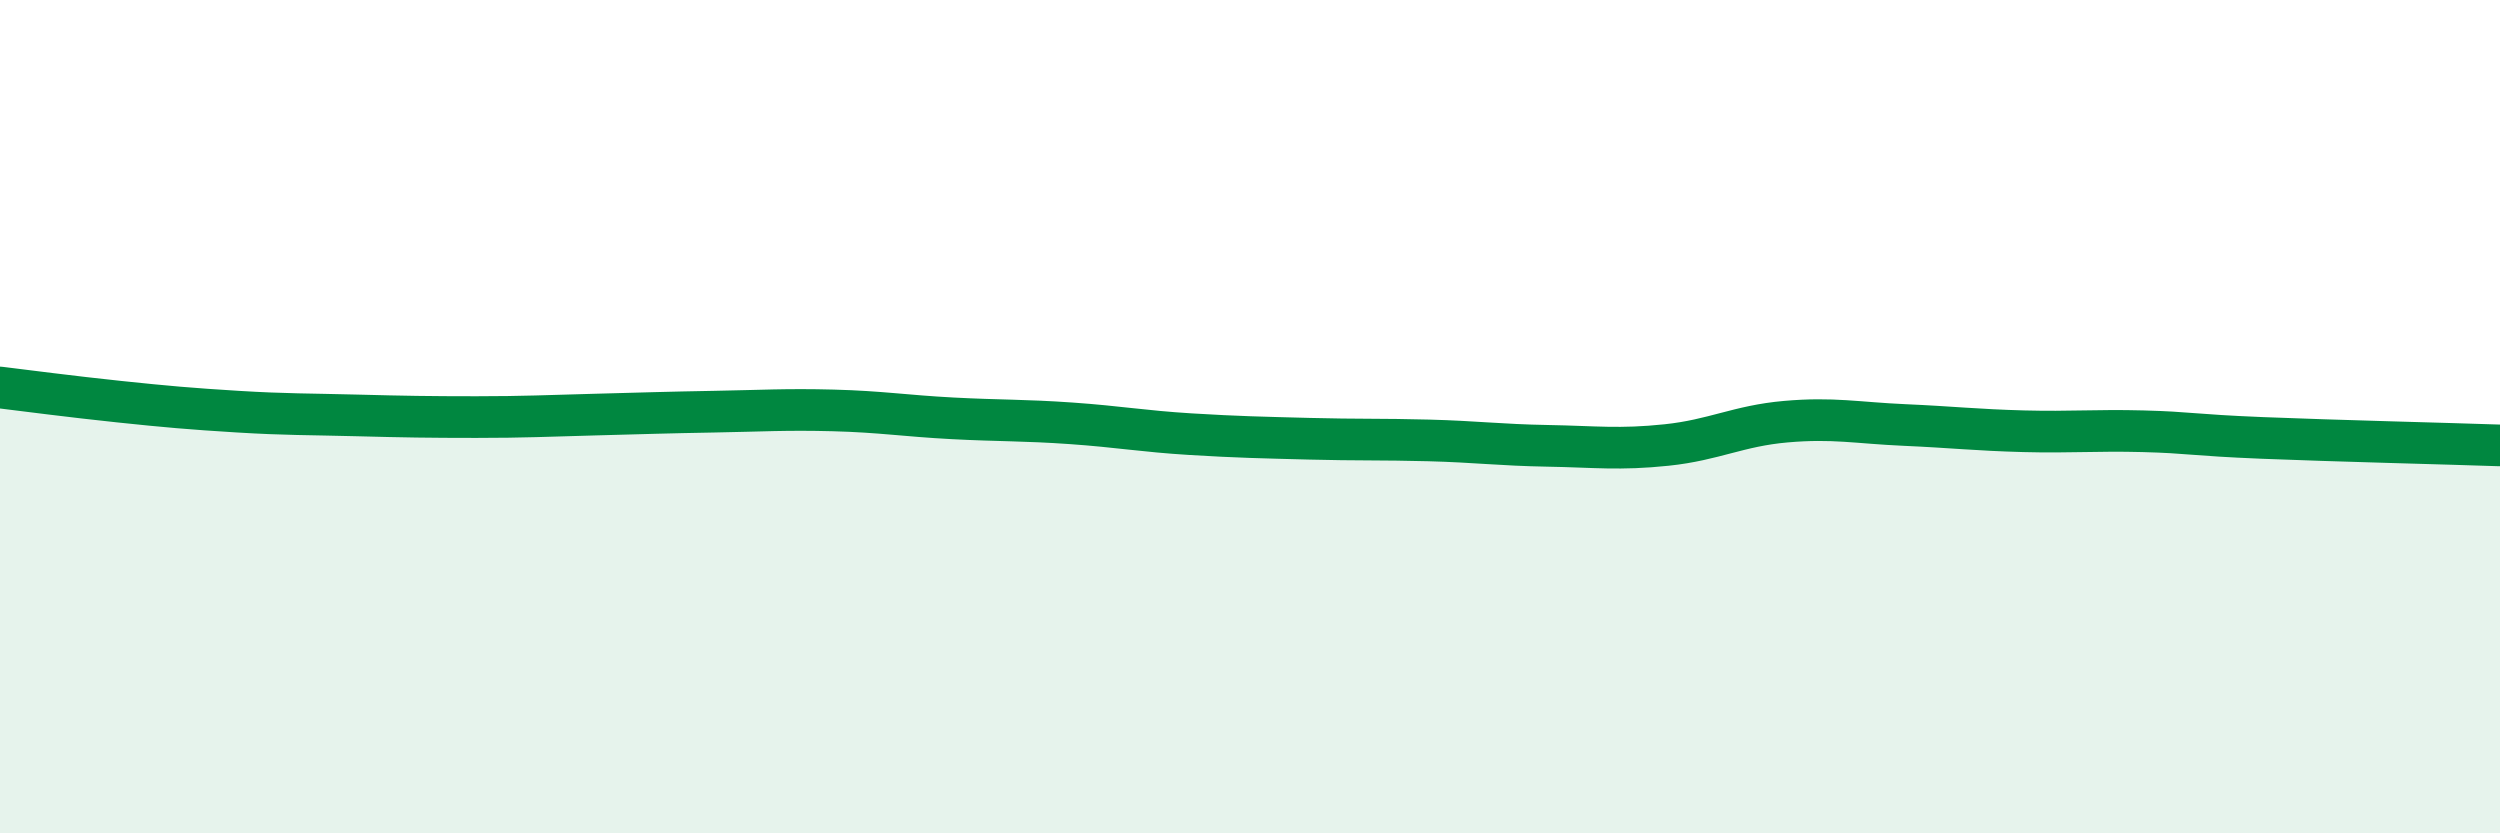
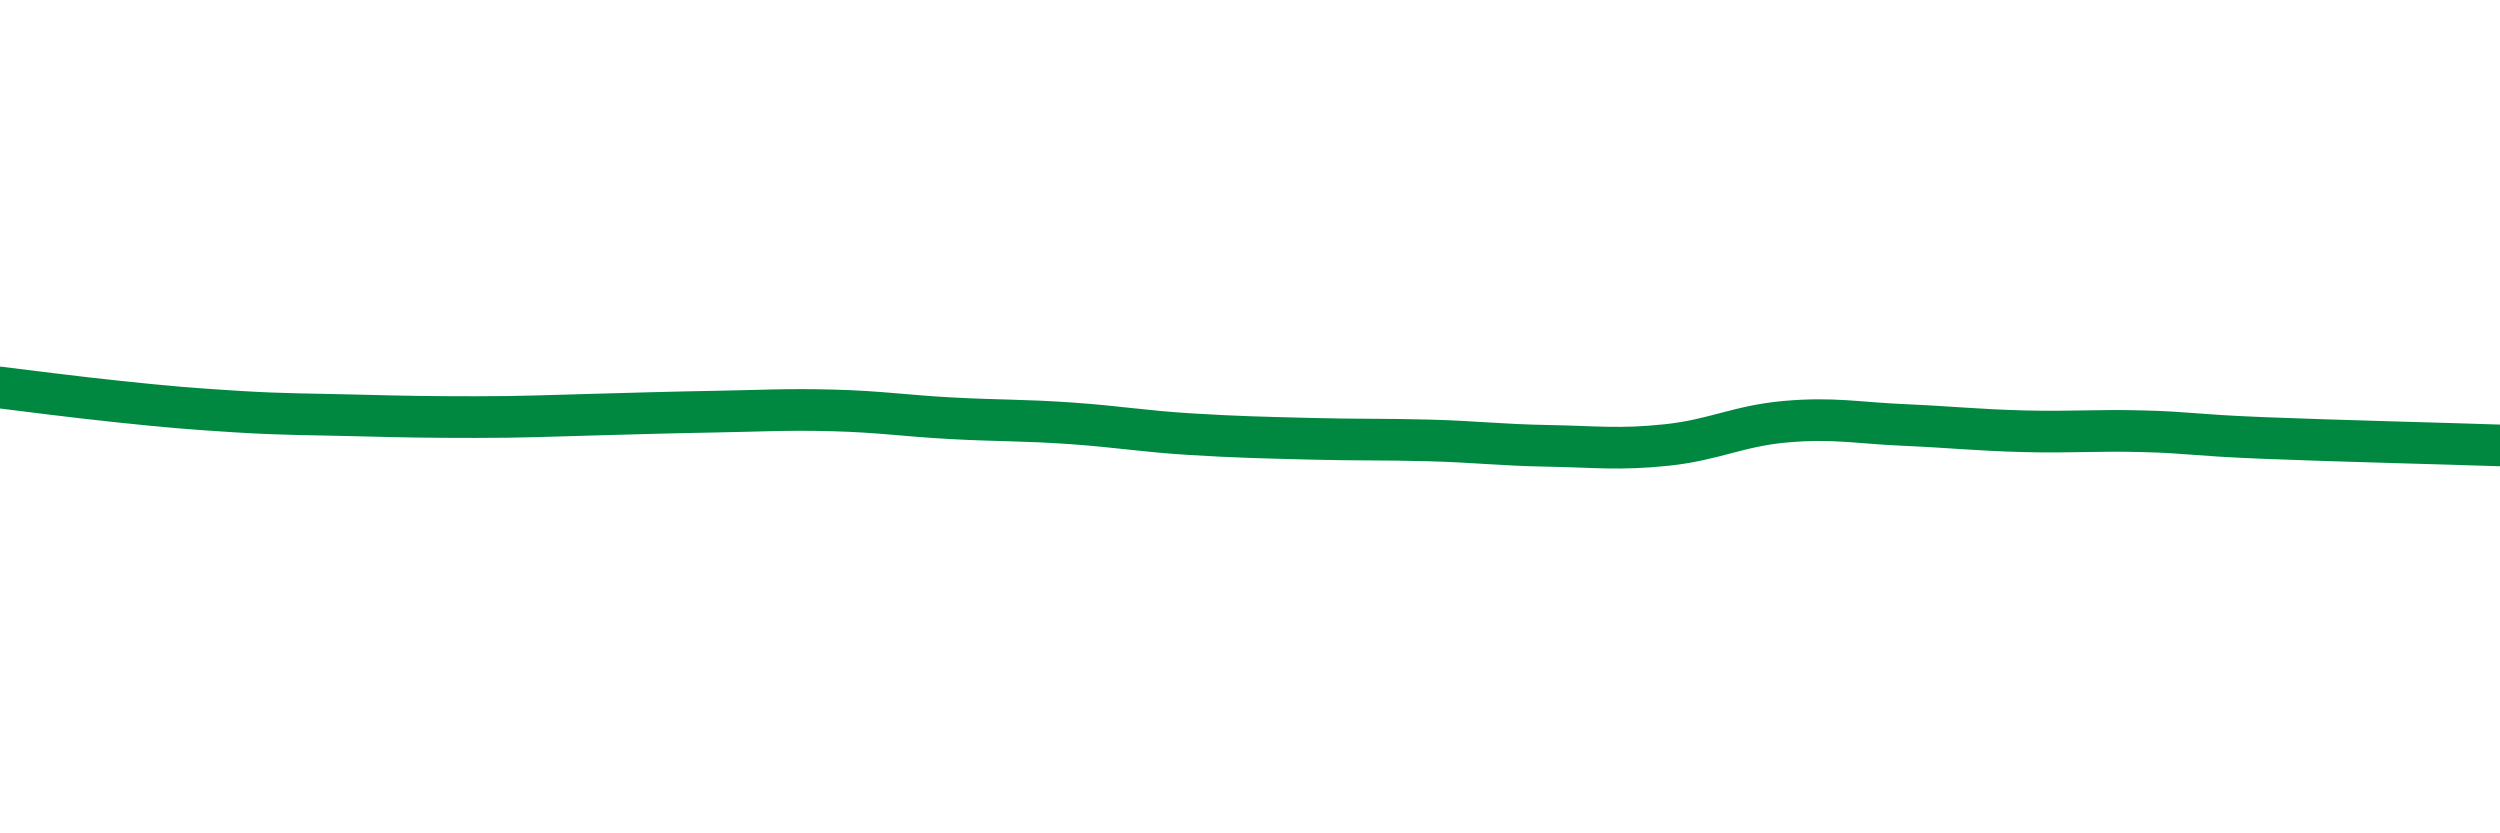
<svg xmlns="http://www.w3.org/2000/svg" width="60" height="20" viewBox="0 0 60 20">
-   <path d="M 0,9.3 C 0.57,9.37 1.72,9.52 2.86,9.64 C 4,9.76 4.57,9.81 5.71,9.88 C 6.85,9.95 7.43,9.94 8.57,9.97 C 9.71,10 10.29,10.01 11.43,10.01 C 12.57,10.01 13.15,9.98 14.29,9.95 C 15.43,9.92 16,9.9 17.14,9.88 C 18.28,9.86 18.86,9.82 20,9.85 C 21.14,9.88 21.72,9.98 22.86,10.04 C 24,10.1 24.57,10.08 25.71,10.16 C 26.85,10.24 27.43,10.35 28.57,10.42 C 29.71,10.49 30.29,10.5 31.43,10.53 C 32.57,10.56 33.15,10.54 34.29,10.57 C 35.43,10.6 36,10.68 37.14,10.7 C 38.28,10.72 38.86,10.8 40,10.68 C 41.14,10.56 41.72,10.22 42.86,10.12 C 44,10.02 44.57,10.15 45.71,10.2 C 46.85,10.25 47.43,10.32 48.57,10.35 C 49.71,10.38 50.29,10.32 51.43,10.35 C 52.57,10.38 52.58,10.44 54.29,10.51 C 56,10.58 58.86,10.65 60,10.69L60 20L0 20Z" fill="#008740" opacity="0.1" stroke-linecap="round" stroke-linejoin="round" />
  <path d="M 0,9.3 C 0.57,9.37 1.72,9.52 2.86,9.64 C 4,9.76 4.57,9.81 5.71,9.88 C 6.85,9.95 7.43,9.94 8.57,9.97 C 9.71,10 10.29,10.01 11.43,10.01 C 12.57,10.01 13.15,9.98 14.29,9.95 C 15.43,9.92 16,9.9 17.14,9.88 C 18.28,9.86 18.86,9.82 20,9.85 C 21.14,9.88 21.72,9.98 22.86,10.04 C 24,10.1 24.57,10.08 25.71,10.16 C 26.85,10.24 27.43,10.35 28.57,10.42 C 29.71,10.49 30.29,10.5 31.43,10.53 C 32.57,10.56 33.15,10.54 34.29,10.57 C 35.43,10.6 36,10.68 37.14,10.7 C 38.28,10.72 38.86,10.8 40,10.68 C 41.14,10.56 41.72,10.22 42.86,10.12 C 44,10.02 44.57,10.15 45.71,10.2 C 46.85,10.25 47.43,10.32 48.57,10.35 C 49.71,10.38 50.29,10.32 51.43,10.35 C 52.57,10.38 52.58,10.44 54.29,10.51 C 56,10.58 58.86,10.65 60,10.69" stroke="#008740" stroke-width="1" fill="none" stroke-linecap="round" stroke-linejoin="round" />
</svg>